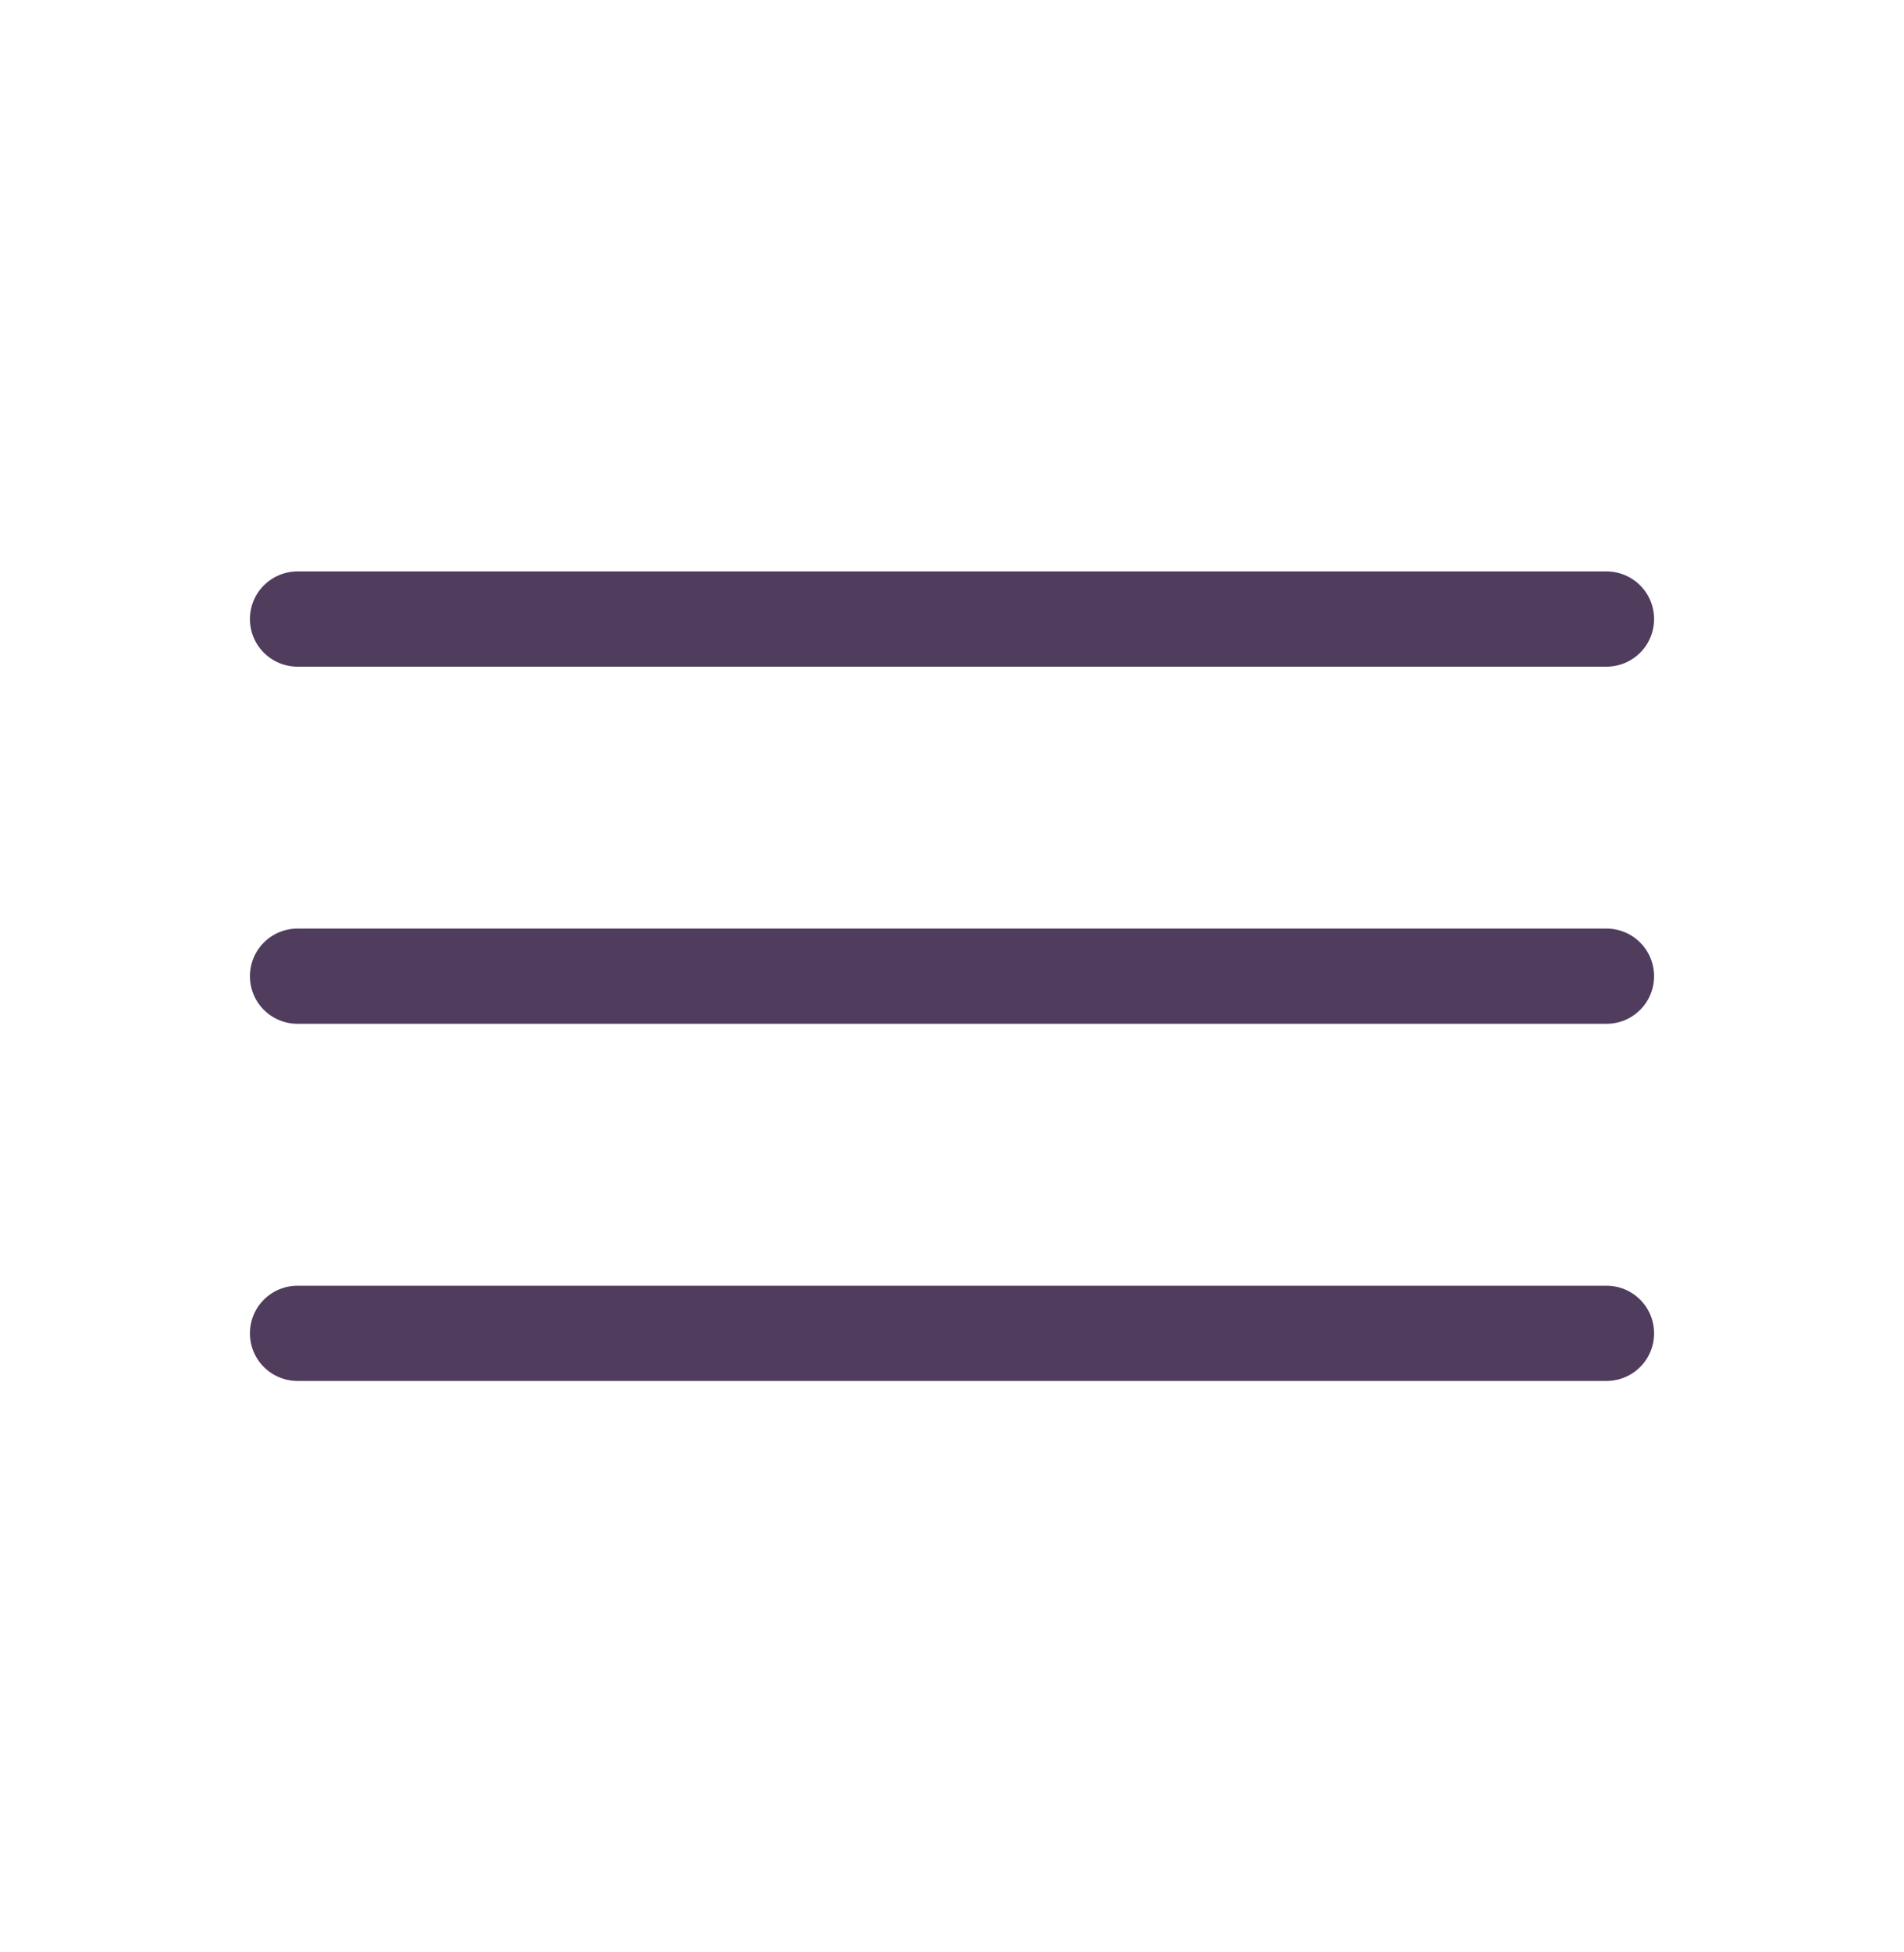
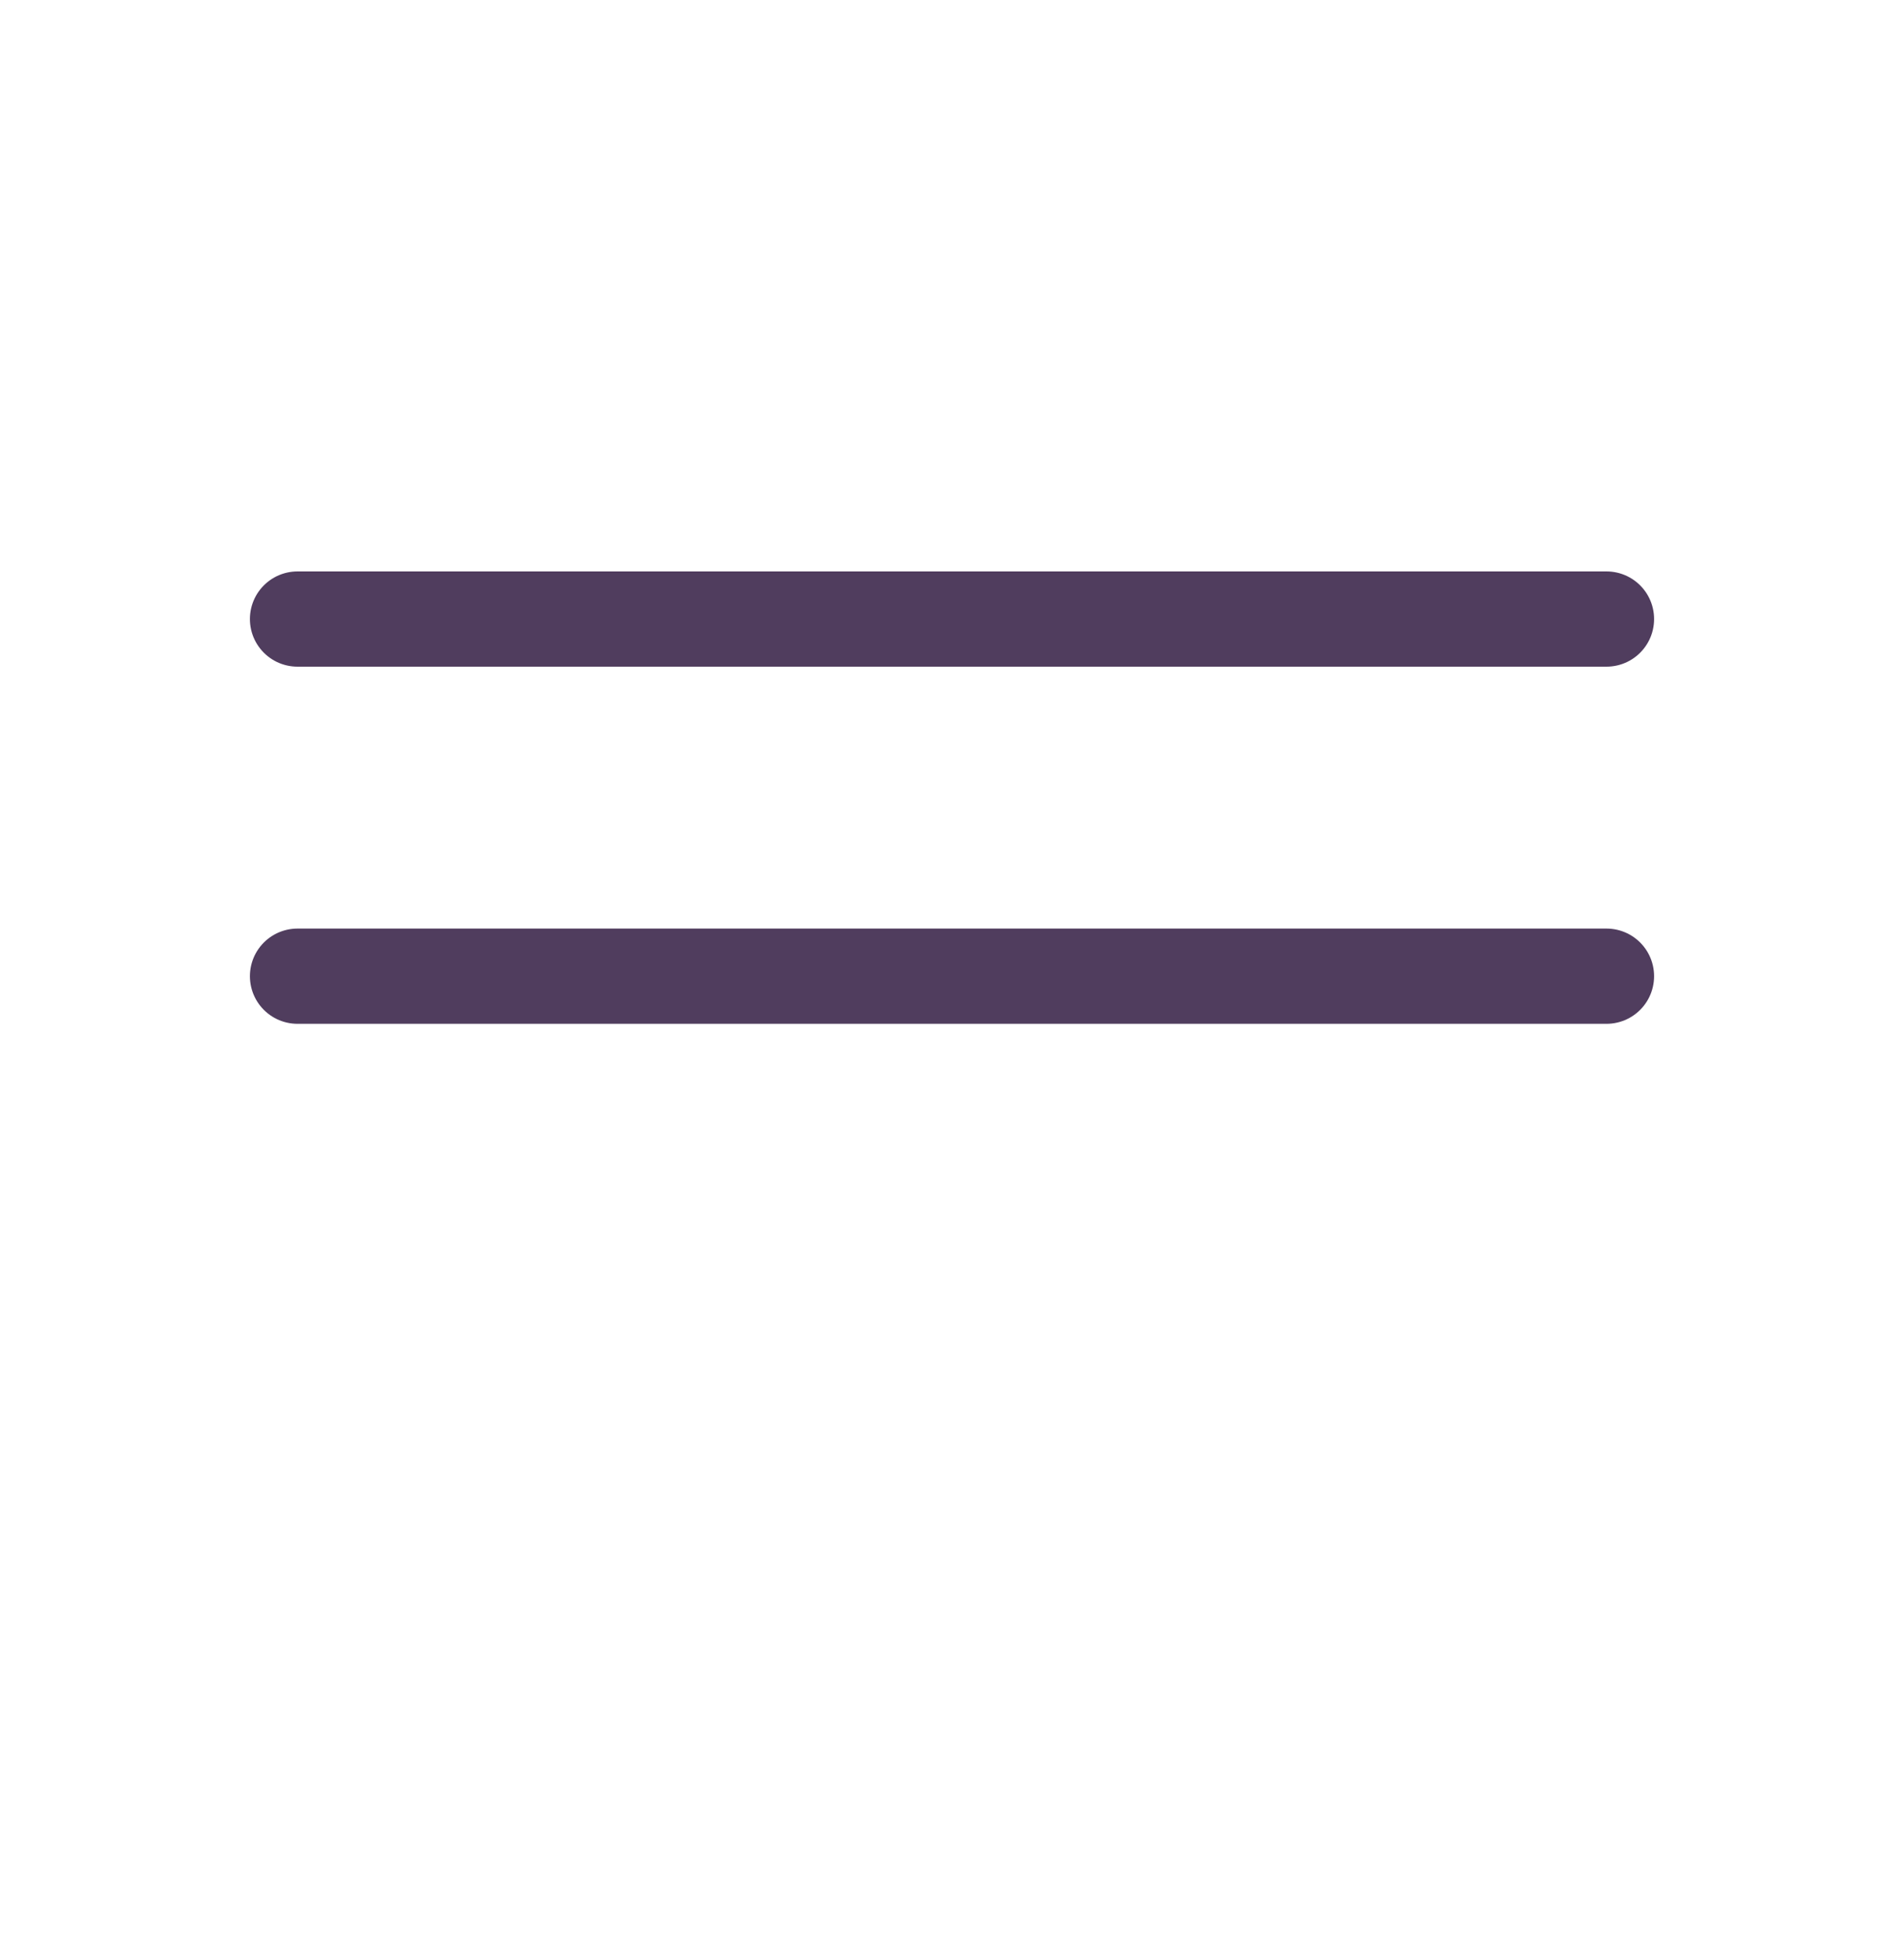
<svg xmlns="http://www.w3.org/2000/svg" width="40" height="41" viewBox="0 0 40 41" fill="none">
-   <path d="M6.25 13H33.75M6.25 20.5H33.75M6.25 28H33.75" stroke="#503D5E" stroke-width="2" stroke-miterlimit="10" stroke-linecap="round" />
+   <path d="M6.25 13H33.75M6.25 20.5H33.75H33.75" stroke="#503D5E" stroke-width="2" stroke-miterlimit="10" stroke-linecap="round" />
</svg>